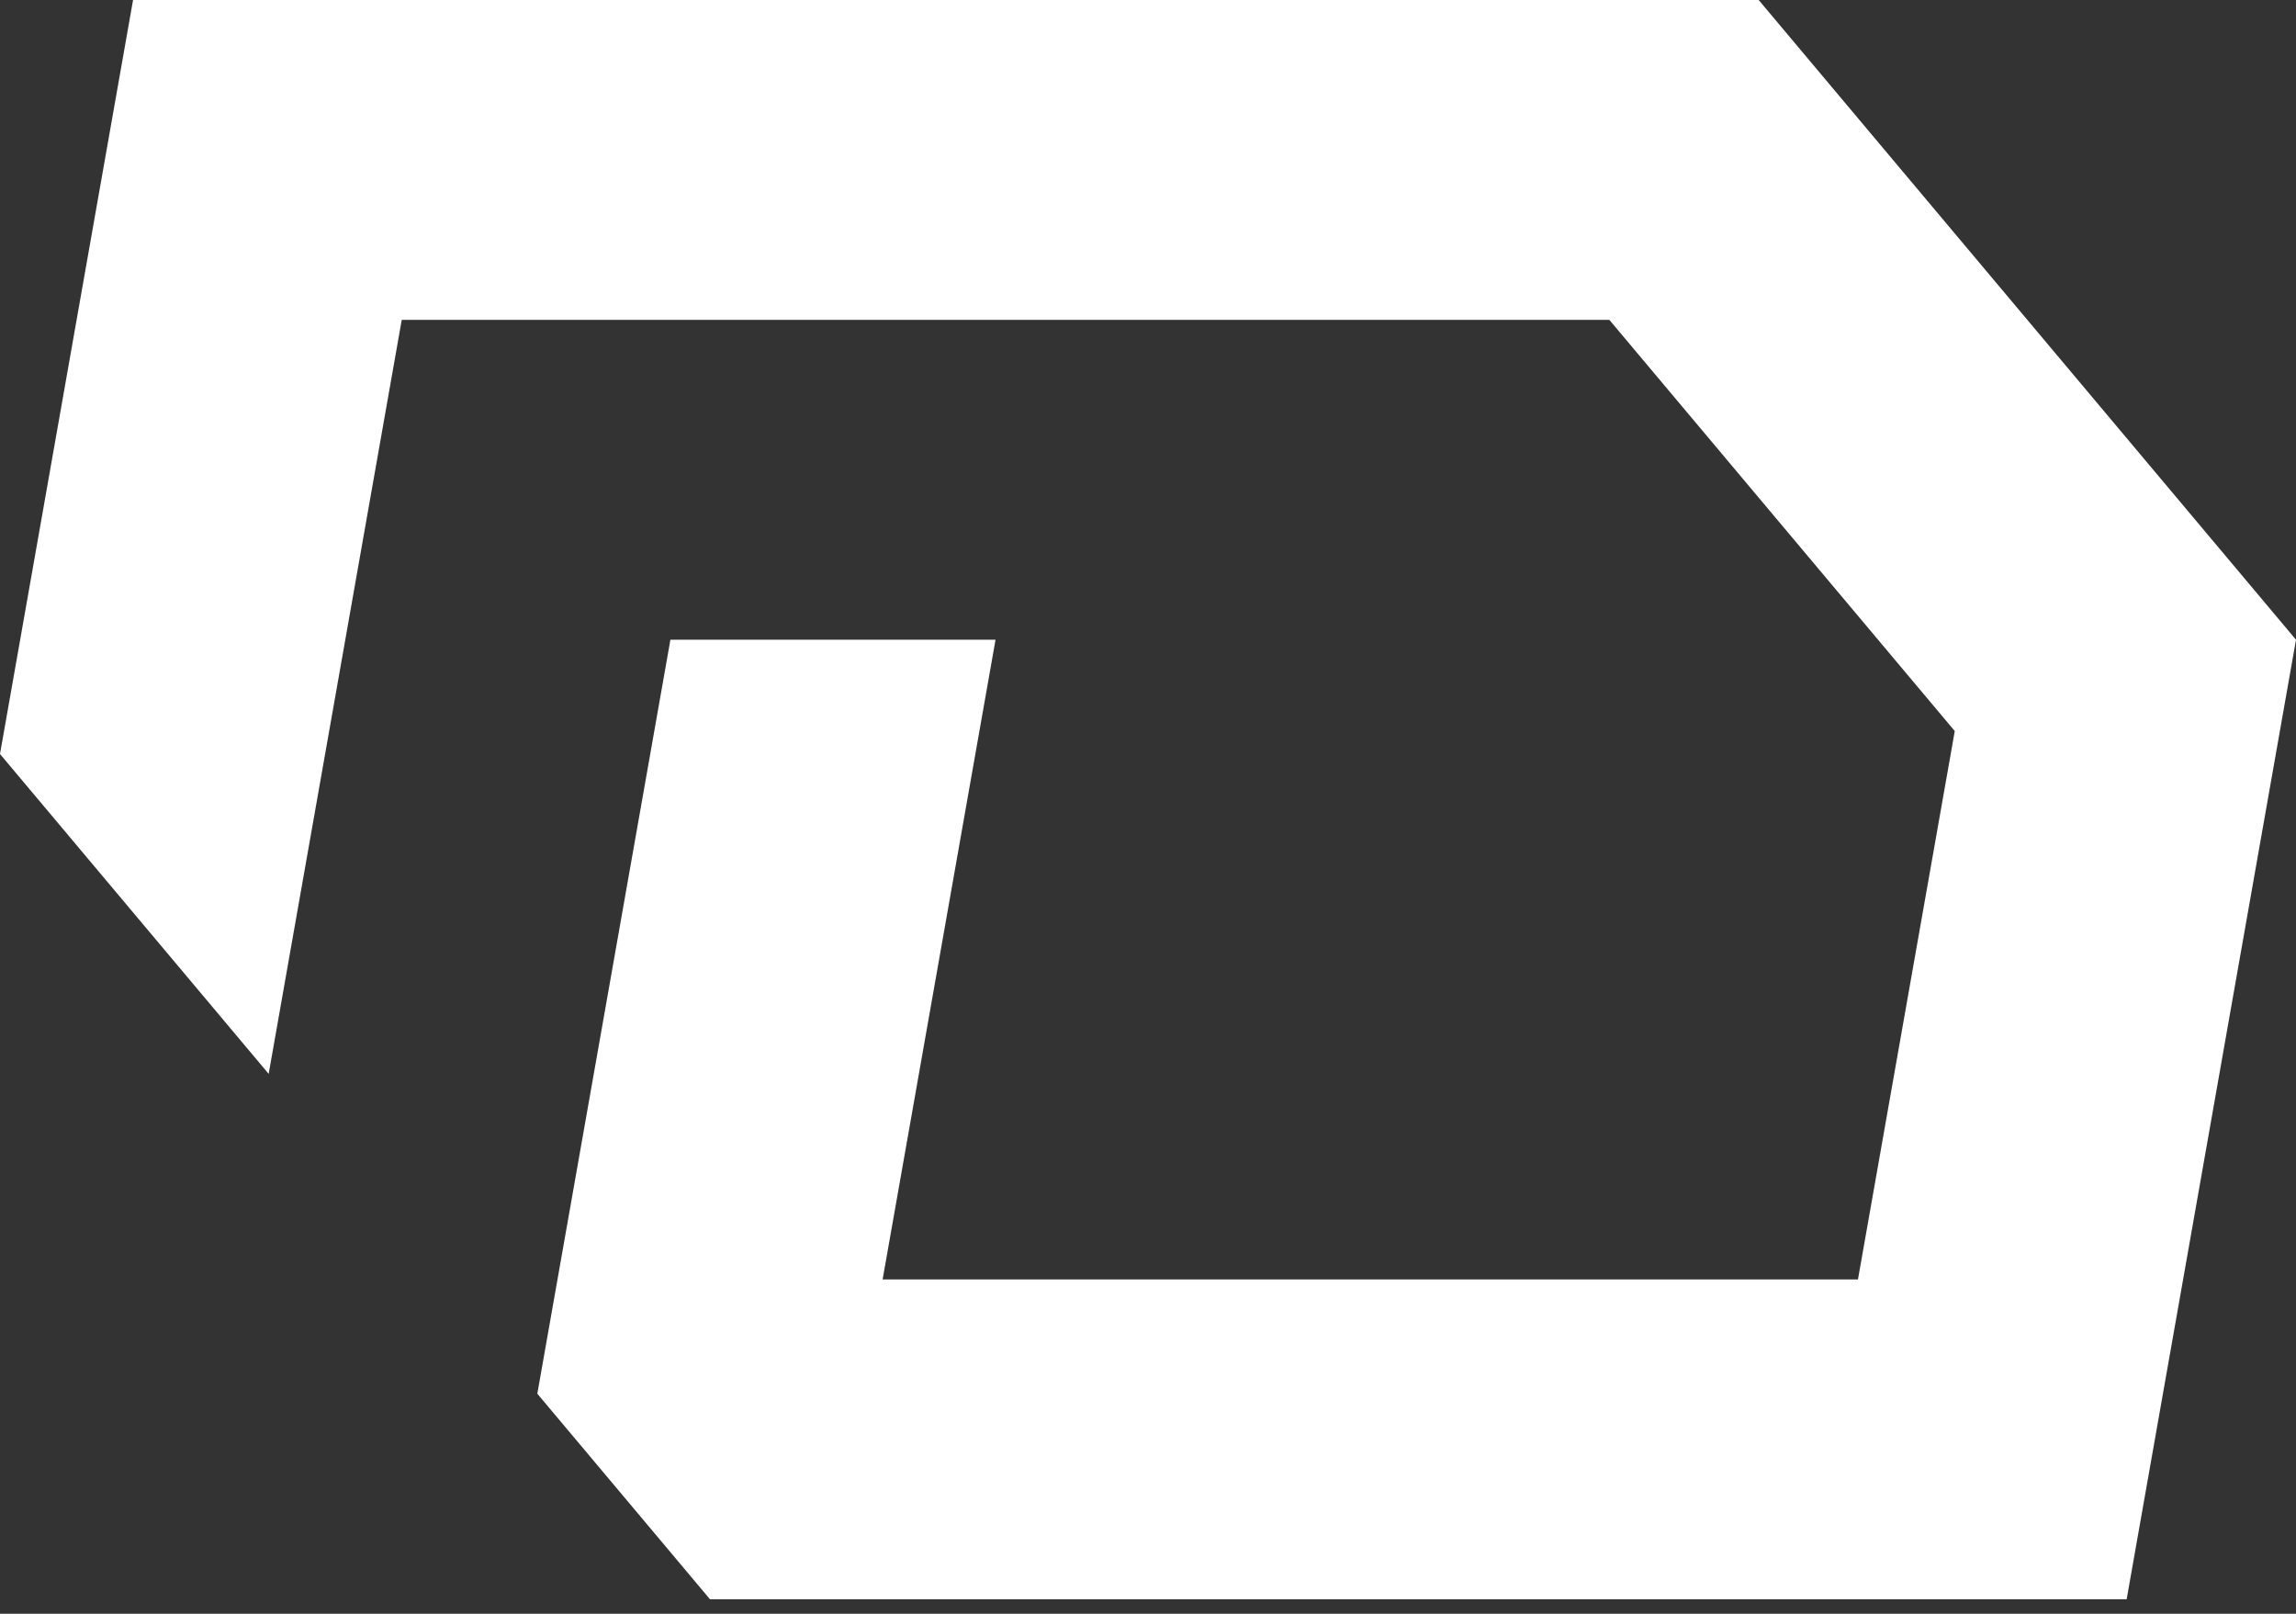
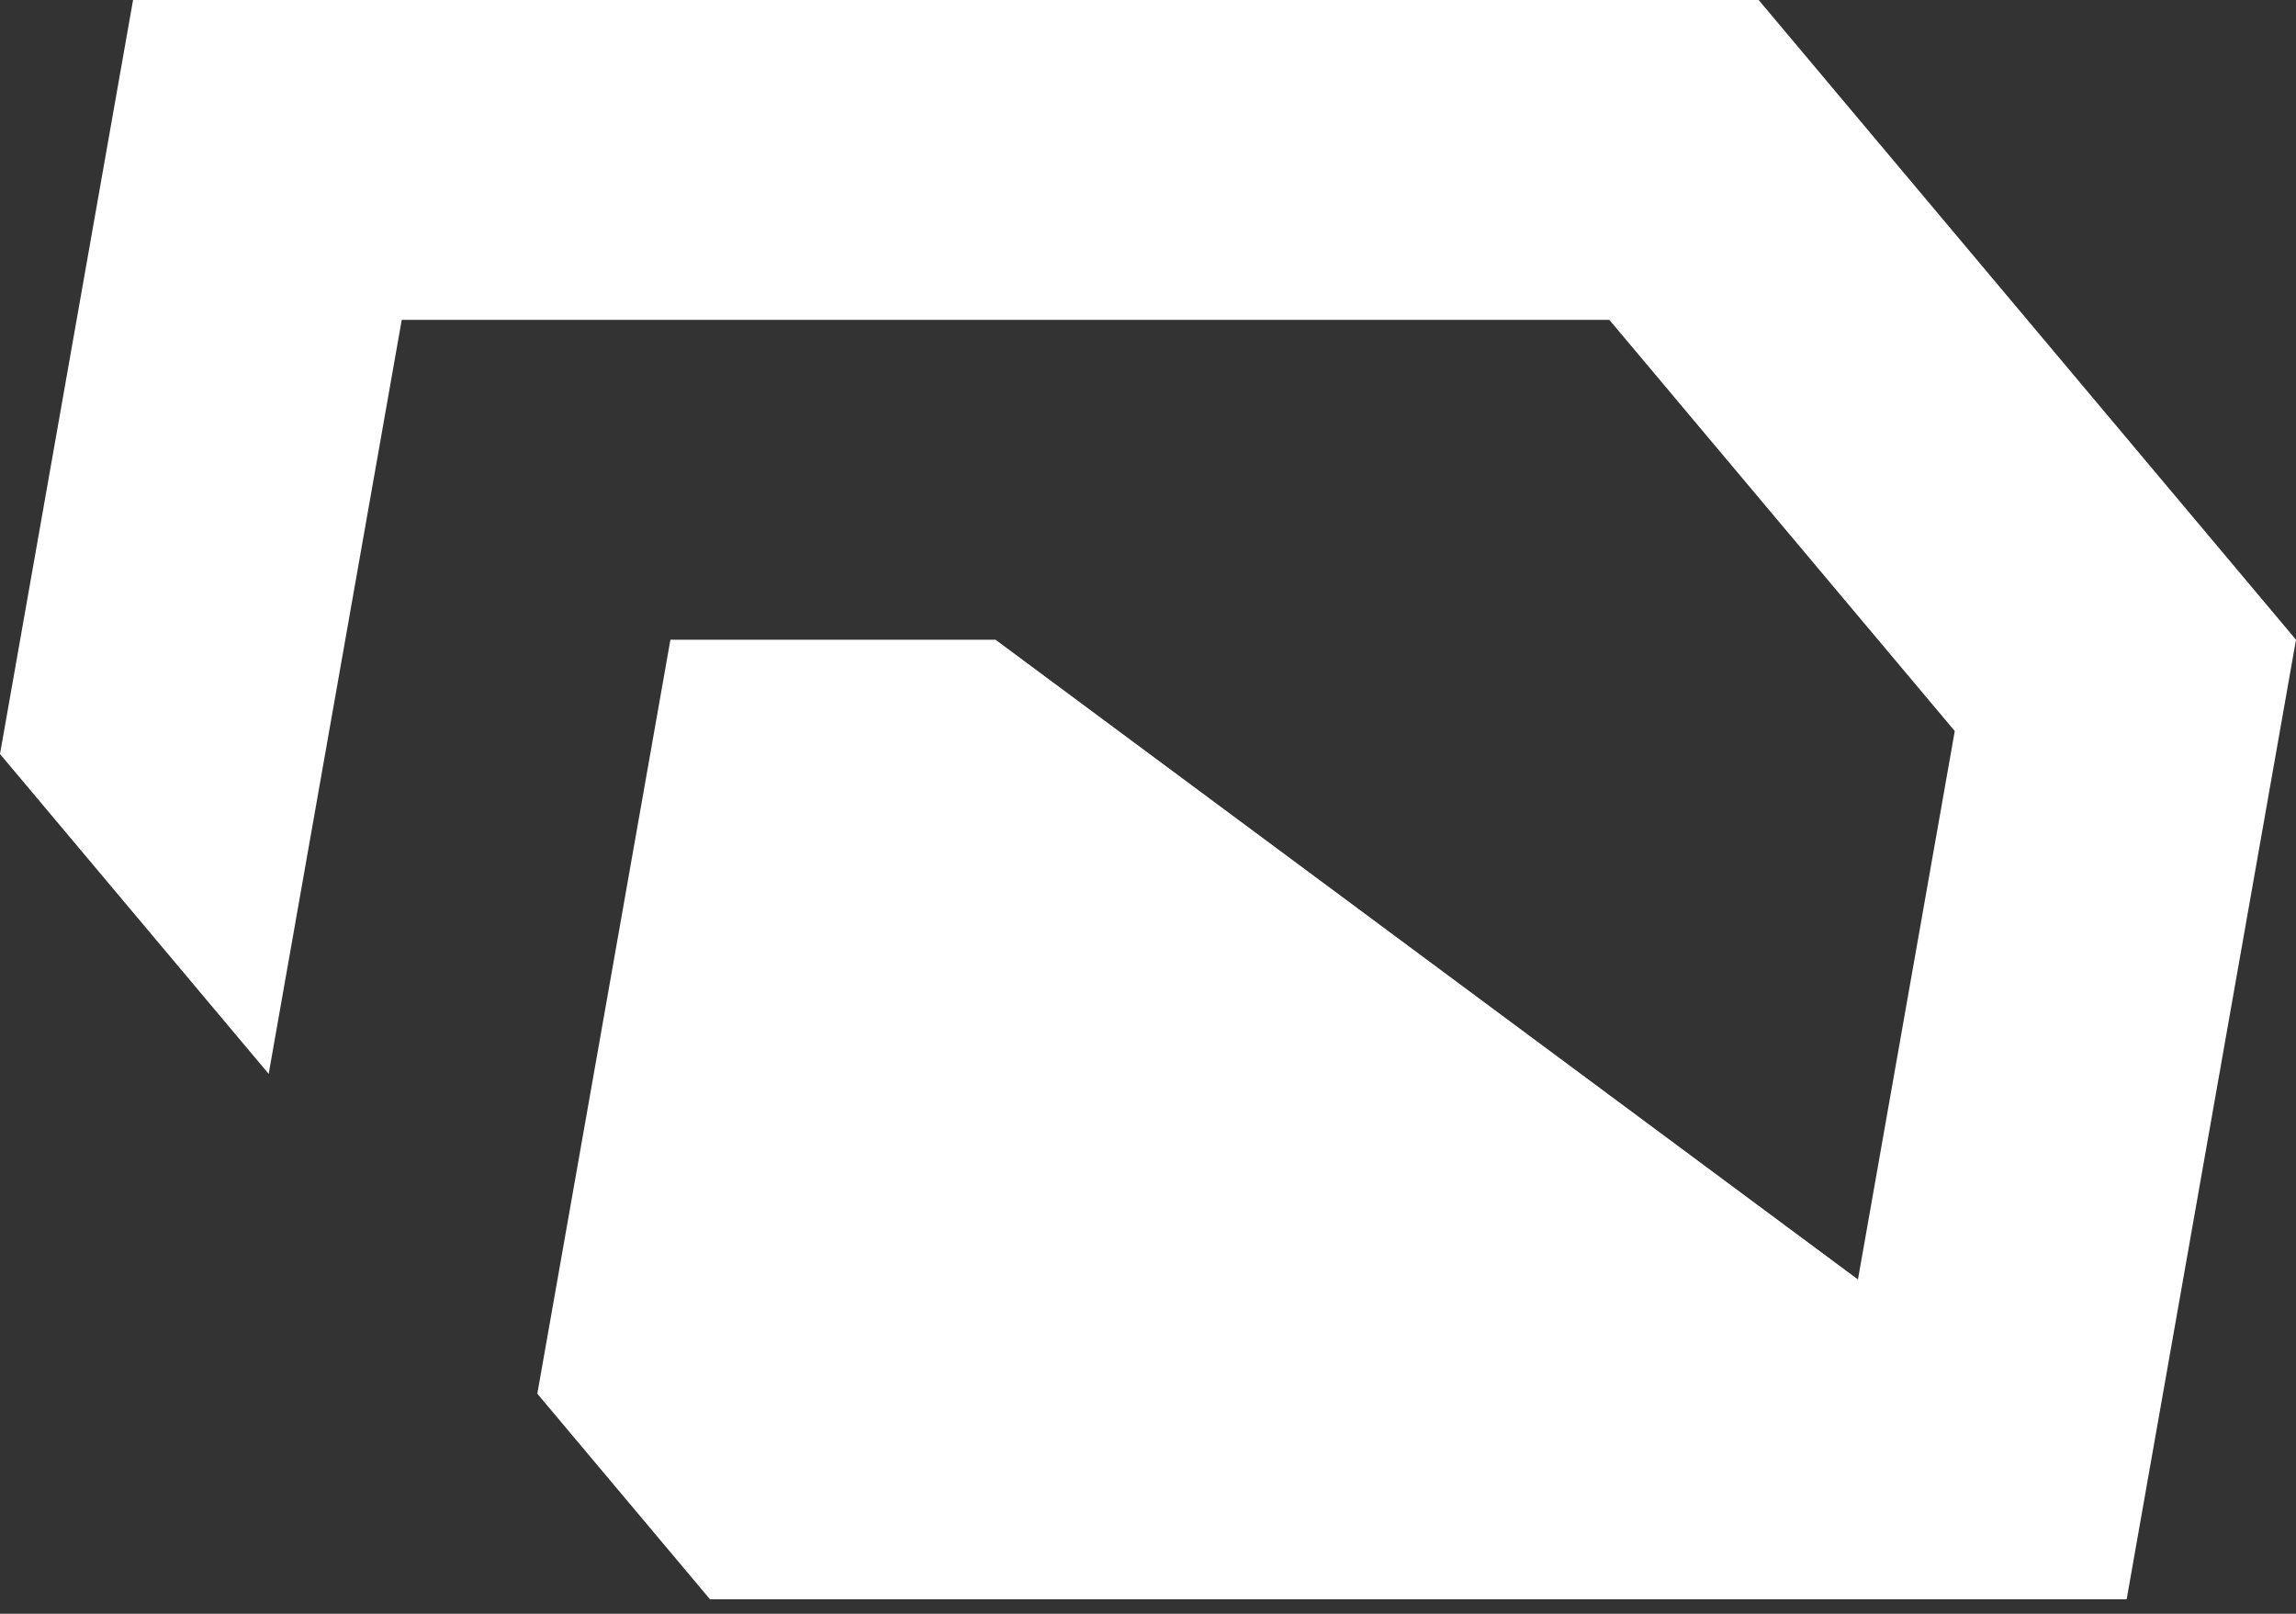
<svg xmlns="http://www.w3.org/2000/svg" width="111" height="78" viewBox="0 0 111 78" fill="none">
  <rect x="0" y="0" width="111" height="78" fill="#333333" stroke="none" />
-   <path fill-rule="evenodd" clip-rule="evenodd" d="M6.433 0L0 36.444L12.989 51.904L19.422 15.46H77.804L94.503 35.335L89.823 61.841H42.67L48.129 30.921H32.411L25.977 67.364L34.326 77.301H102.813L111 30.921L85.023 0H6.433Z" fill="white" />
+   <path fill-rule="evenodd" clip-rule="evenodd" d="M6.433 0L0 36.444L12.989 51.904L19.422 15.46H77.804L94.503 35.335L89.823 61.841L48.129 30.921H32.411L25.977 67.364L34.326 77.301H102.813L111 30.921L85.023 0H6.433Z" fill="white" />
</svg>